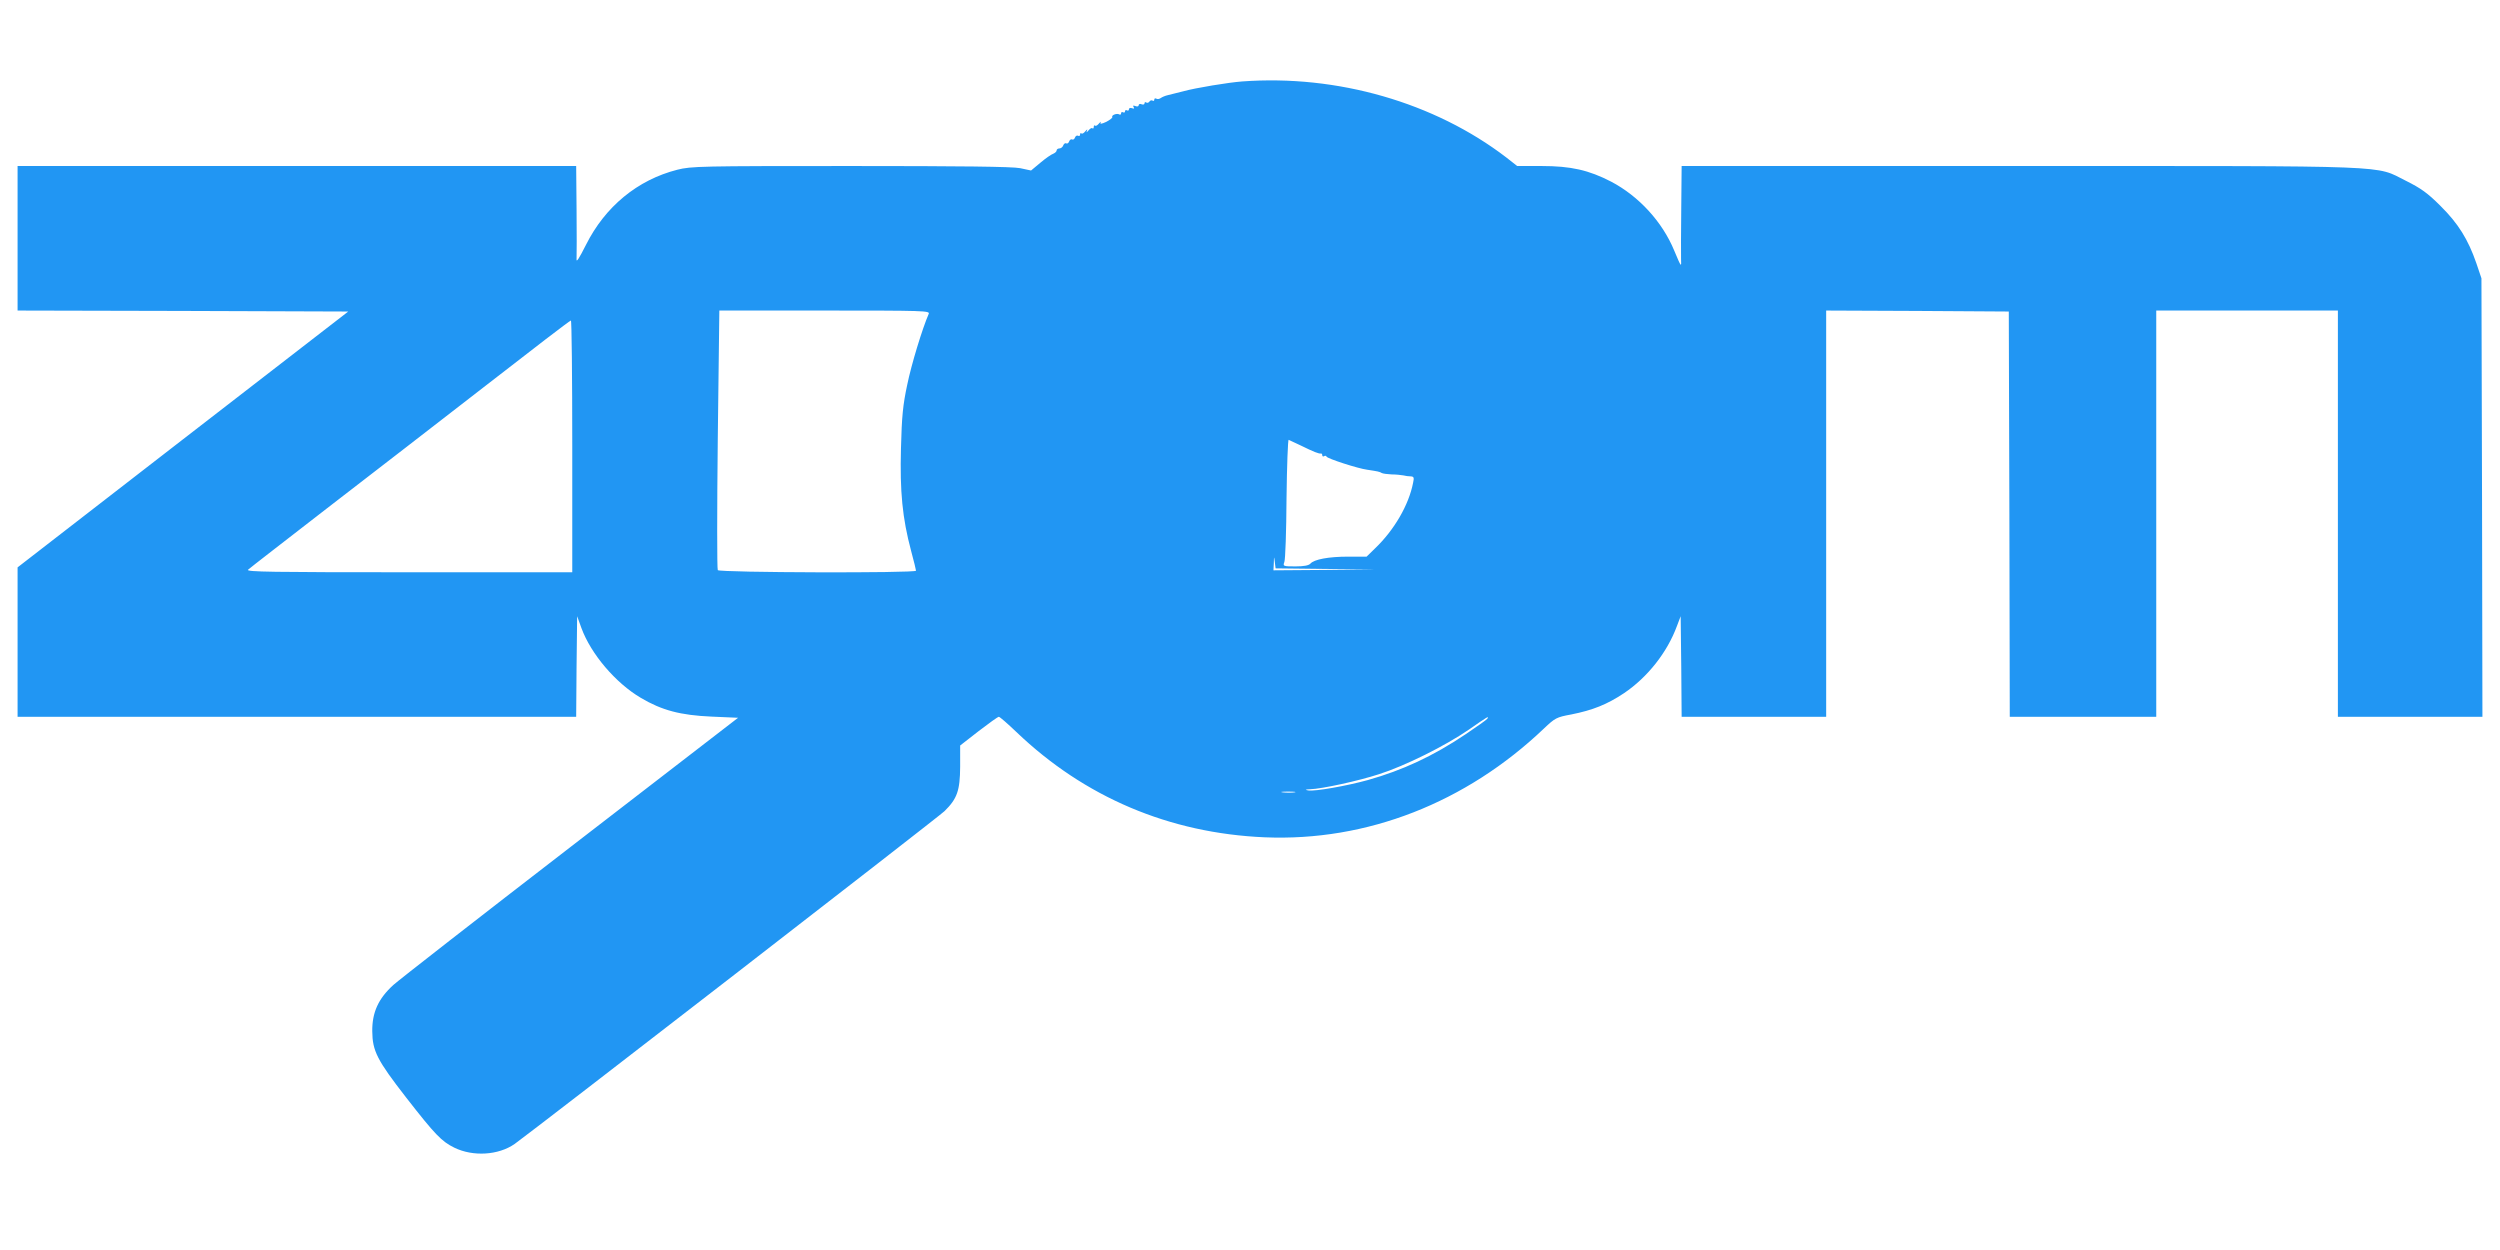
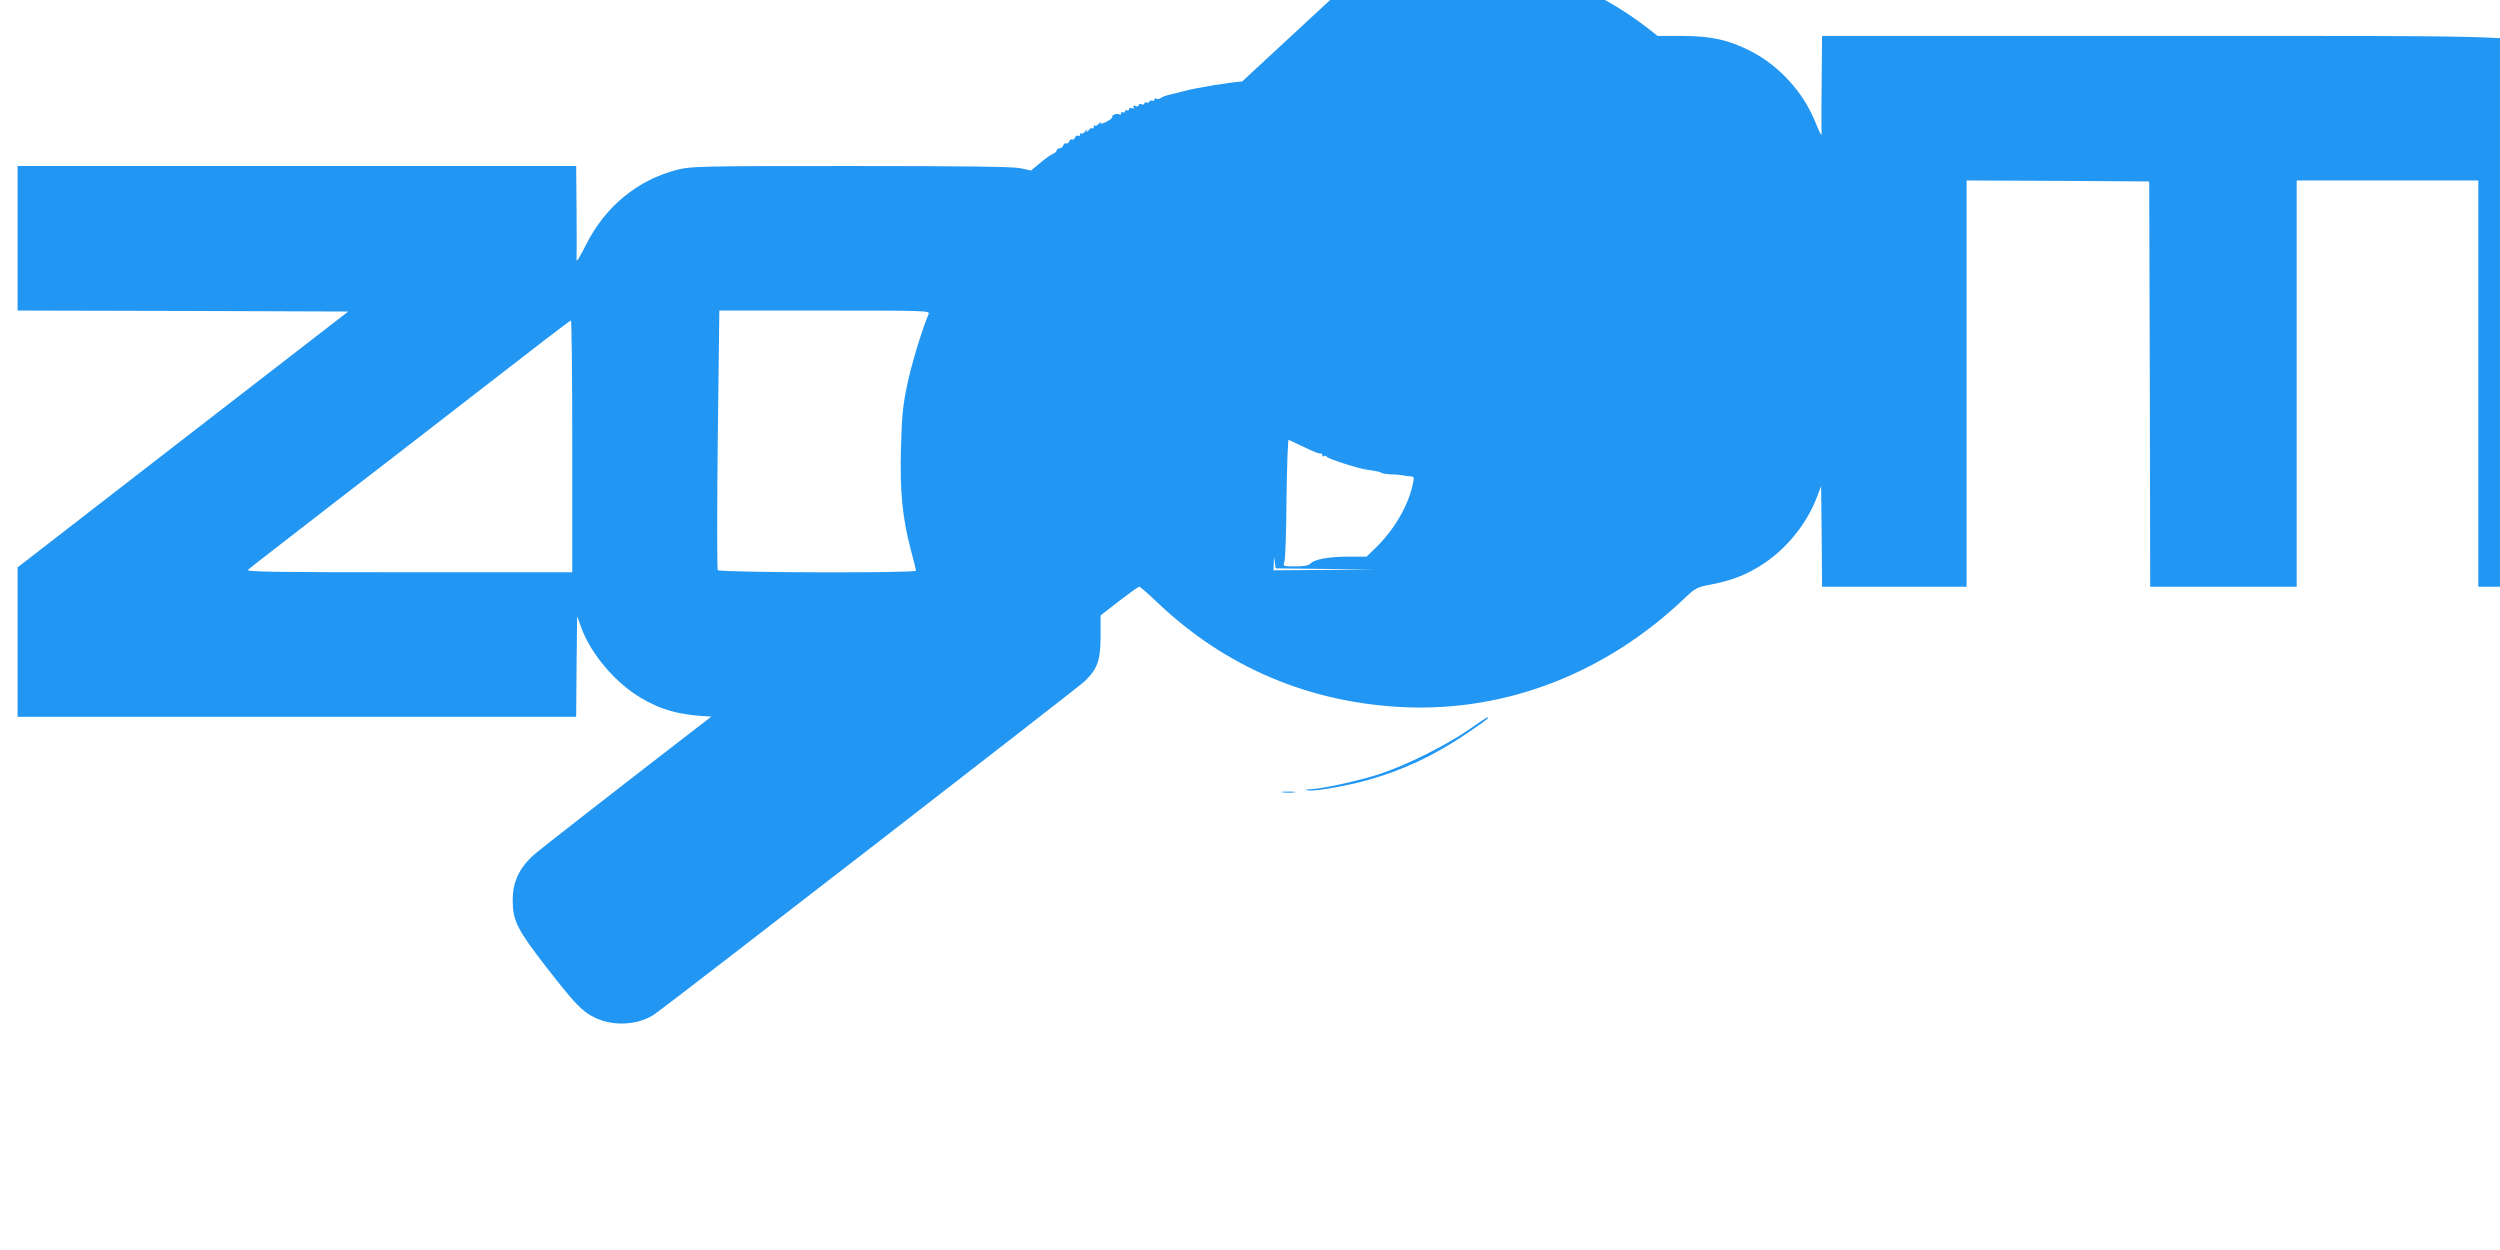
<svg xmlns="http://www.w3.org/2000/svg" version="1.0" width="1280pt" height="640pt" viewBox="0 0 1280 640" preserveAspectRatio="xMidYMid meet">
  <g transform="translate(0,640) scale(0.1,-0.1)" fill="#2196f3" stroke="none">
-     <path d="M6360 5983 c-69 -5 -239 -33 -300 -50 -30 -8 -66 -17 -80 -20 -14 -3 -30 -10 -37 -15 -7 -5 -17 -7 -23 -3 -5 3 -10 1 -10 -5 0 -6 -4 -9 -9 -5 -5 3 -12 1 -16 -5 -4 -6 -11 -8 -16 -5 -5 4 -9 2 -9 -4 0 -6 -7 -8 -15 -5 -8 4 -15 1 -15 -5 0 -6 -7 -8 -17 -4 -11 4 -14 3 -9 -5 5 -8 2 -10 -8 -6 -9 3 -16 1 -16 -6 0 -6 -4 -8 -10 -5 -5 3 -10 1 -10 -5 0 -6 -4 -8 -10 -5 -5 3 -10 1 -10 -5 0 -6 -4 -9 -9 -6 -12 8 -42 -4 -36 -13 2 -4 -12 -15 -31 -25 -24 -11 -33 -12 -29 -4 4 7 0 5 -8 -4 -8 -10 -17 -15 -20 -11 -4 3 -7 0 -7 -7 0 -7 -3 -10 -7 -7 -3 4 -12 -1 -20 -11 -10 -11 -12 -12 -8 -2 4 10 2 9 -8 -2 -8 -10 -17 -15 -20 -11 -4 3 -7 1 -7 -6 0 -7 -5 -9 -10 -6 -6 3 -13 -1 -16 -9 -3 -9 -10 -13 -15 -10 -5 3 -12 -2 -15 -10 -3 -9 -10 -13 -15 -10 -5 3 -12 -2 -15 -10 -3 -9 -12 -16 -20 -16 -8 0 -14 -5 -14 -10 0 -6 -8 -13 -17 -17 -10 -3 -40 -24 -66 -46 l-48 -40 -56 12 c-39 8 -305 11 -868 11 -770 0 -816 -1 -887 -19 -204 -52 -370 -189 -468 -385 -37 -73 -50 -93 -48 -71 1 17 1 130 0 253 l-2 222 -1430 0 -1430 0 0 -370 0 -370 846 -2 847 -3 -847 -655 -846 -655 0 -382 0 -383 1430 0 1430 0 2 258 3 257 22 -61 c49 -133 175 -281 304 -357 108 -64 203 -89 361 -96 l137 -6 -856 -660 c-471 -363 -880 -682 -909 -708 -77 -70 -109 -141 -108 -237 1 -101 24 -147 174 -340 148 -190 181 -224 246 -256 96 -47 226 -39 309 19 90 64 2173 1676 2201 1704 65 64 79 105 80 227 l0 109 95 74 c52 40 98 73 103 73 5 0 45 -35 90 -78 348 -333 782 -518 1271 -539 522 -22 1030 176 1430 557 57 54 64 58 140 72 110 22 183 51 270 109 120 81 221 208 271 344 l19 50 3 -257 2 -258 370 0 370 0 0 1040 0 1040 468 -2 467 -3 3 -1037 2 -1038 375 0 375 0 0 1040 0 1040 465 0 465 0 0 -1040 0 -1040 370 0 370 0 -2 1123 -3 1122 -26 77 c-42 122 -93 204 -184 294 -66 66 -100 90 -176 128 -164 81 -23 76 -1971 76 l-1738 0 -2 -217 c-1 -120 -2 -235 -1 -257 2 -47 2 -47 -35 41 -61 148 -182 279 -323 353 -114 59 -206 80 -356 80 l-125 0 -56 44 c-367 281 -865 425 -1352 389z m-1605 -1190 c-33 -76 -89 -260 -110 -363 -22 -102 -28 -163 -32 -325 -6 -222 7 -357 52 -526 14 -52 25 -97 25 -101 0 -13 -1008 -10 -1015 3 -4 6 -4 307 0 670 l8 659 539 0 c511 0 540 -1 533 -17z m-1825 -678 l0 -645 -837 0 c-702 0 -835 2 -823 13 8 8 191 149 405 315 215 165 581 449 815 630 234 182 428 331 433 331 4 1 7 -289 7 -644z m3730 4 c67 -33 93 -43 103 -41 4 1 7 -3 7 -9 0 -5 4 -8 9 -5 5 4 11 3 13 -2 4 -10 161 -61 208 -67 53 -8 64 -10 75 -17 6 -3 28 -6 50 -7 22 0 49 -3 60 -5 11 -3 28 -5 38 -5 16 -1 18 -6 12 -33 -22 -114 -97 -242 -194 -335 l-44 -43 -94 0 c-101 0 -175 -14 -194 -36 -8 -9 -33 -14 -76 -14 -64 0 -65 1 -57 23 5 12 10 158 11 325 2 167 7 302 11 300 4 -2 32 -15 62 -29z m128 -632 l257 -2 -262 -3 -263 -2 2 38 c1 36 1 36 5 5 l4 -33 257 -3z m827 -767 c-3 -5 -54 -41 -112 -80 -165 -111 -322 -184 -500 -234 -108 -30 -273 -59 -305 -53 -18 3 -16 5 9 6 62 2 249 43 353 77 135 43 339 145 460 228 99 69 105 72 95 56z m-987 -377 c-15 -2 -42 -2 -60 0 -18 2 -6 4 27 4 33 0 48 -2 33 -4z" />
+     <path d="M6360 5983 c-69 -5 -239 -33 -300 -50 -30 -8 -66 -17 -80 -20 -14 -3 -30 -10 -37 -15 -7 -5 -17 -7 -23 -3 -5 3 -10 1 -10 -5 0 -6 -4 -9 -9 -5 -5 3 -12 1 -16 -5 -4 -6 -11 -8 -16 -5 -5 4 -9 2 -9 -4 0 -6 -7 -8 -15 -5 -8 4 -15 1 -15 -5 0 -6 -7 -8 -17 -4 -11 4 -14 3 -9 -5 5 -8 2 -10 -8 -6 -9 3 -16 1 -16 -6 0 -6 -4 -8 -10 -5 -5 3 -10 1 -10 -5 0 -6 -4 -8 -10 -5 -5 3 -10 1 -10 -5 0 -6 -4 -9 -9 -6 -12 8 -42 -4 -36 -13 2 -4 -12 -15 -31 -25 -24 -11 -33 -12 -29 -4 4 7 0 5 -8 -4 -8 -10 -17 -15 -20 -11 -4 3 -7 0 -7 -7 0 -7 -3 -10 -7 -7 -3 4 -12 -1 -20 -11 -10 -11 -12 -12 -8 -2 4 10 2 9 -8 -2 -8 -10 -17 -15 -20 -11 -4 3 -7 1 -7 -6 0 -7 -5 -9 -10 -6 -6 3 -13 -1 -16 -9 -3 -9 -10 -13 -15 -10 -5 3 -12 -2 -15 -10 -3 -9 -10 -13 -15 -10 -5 3 -12 -2 -15 -10 -3 -9 -12 -16 -20 -16 -8 0 -14 -5 -14 -10 0 -6 -8 -13 -17 -17 -10 -3 -40 -24 -66 -46 l-48 -40 -56 12 c-39 8 -305 11 -868 11 -770 0 -816 -1 -887 -19 -204 -52 -370 -189 -468 -385 -37 -73 -50 -93 -48 -71 1 17 1 130 0 253 l-2 222 -1430 0 -1430 0 0 -370 0 -370 846 -2 847 -3 -847 -655 -846 -655 0 -382 0 -383 1430 0 1430 0 2 258 3 257 22 -61 c49 -133 175 -281 304 -357 108 -64 203 -89 361 -96 c-471 -363 -880 -682 -909 -708 -77 -70 -109 -141 -108 -237 1 -101 24 -147 174 -340 148 -190 181 -224 246 -256 96 -47 226 -39 309 19 90 64 2173 1676 2201 1704 65 64 79 105 80 227 l0 109 95 74 c52 40 98 73 103 73 5 0 45 -35 90 -78 348 -333 782 -518 1271 -539 522 -22 1030 176 1430 557 57 54 64 58 140 72 110 22 183 51 270 109 120 81 221 208 271 344 l19 50 3 -257 2 -258 370 0 370 0 0 1040 0 1040 468 -2 467 -3 3 -1037 2 -1038 375 0 375 0 0 1040 0 1040 465 0 465 0 0 -1040 0 -1040 370 0 370 0 -2 1123 -3 1122 -26 77 c-42 122 -93 204 -184 294 -66 66 -100 90 -176 128 -164 81 -23 76 -1971 76 l-1738 0 -2 -217 c-1 -120 -2 -235 -1 -257 2 -47 2 -47 -35 41 -61 148 -182 279 -323 353 -114 59 -206 80 -356 80 l-125 0 -56 44 c-367 281 -865 425 -1352 389z m-1605 -1190 c-33 -76 -89 -260 -110 -363 -22 -102 -28 -163 -32 -325 -6 -222 7 -357 52 -526 14 -52 25 -97 25 -101 0 -13 -1008 -10 -1015 3 -4 6 -4 307 0 670 l8 659 539 0 c511 0 540 -1 533 -17z m-1825 -678 l0 -645 -837 0 c-702 0 -835 2 -823 13 8 8 191 149 405 315 215 165 581 449 815 630 234 182 428 331 433 331 4 1 7 -289 7 -644z m3730 4 c67 -33 93 -43 103 -41 4 1 7 -3 7 -9 0 -5 4 -8 9 -5 5 4 11 3 13 -2 4 -10 161 -61 208 -67 53 -8 64 -10 75 -17 6 -3 28 -6 50 -7 22 0 49 -3 60 -5 11 -3 28 -5 38 -5 16 -1 18 -6 12 -33 -22 -114 -97 -242 -194 -335 l-44 -43 -94 0 c-101 0 -175 -14 -194 -36 -8 -9 -33 -14 -76 -14 -64 0 -65 1 -57 23 5 12 10 158 11 325 2 167 7 302 11 300 4 -2 32 -15 62 -29z m128 -632 l257 -2 -262 -3 -263 -2 2 38 c1 36 1 36 5 5 l4 -33 257 -3z m827 -767 c-3 -5 -54 -41 -112 -80 -165 -111 -322 -184 -500 -234 -108 -30 -273 -59 -305 -53 -18 3 -16 5 9 6 62 2 249 43 353 77 135 43 339 145 460 228 99 69 105 72 95 56z m-987 -377 c-15 -2 -42 -2 -60 0 -18 2 -6 4 27 4 33 0 48 -2 33 -4z" />
  </g>
</svg>